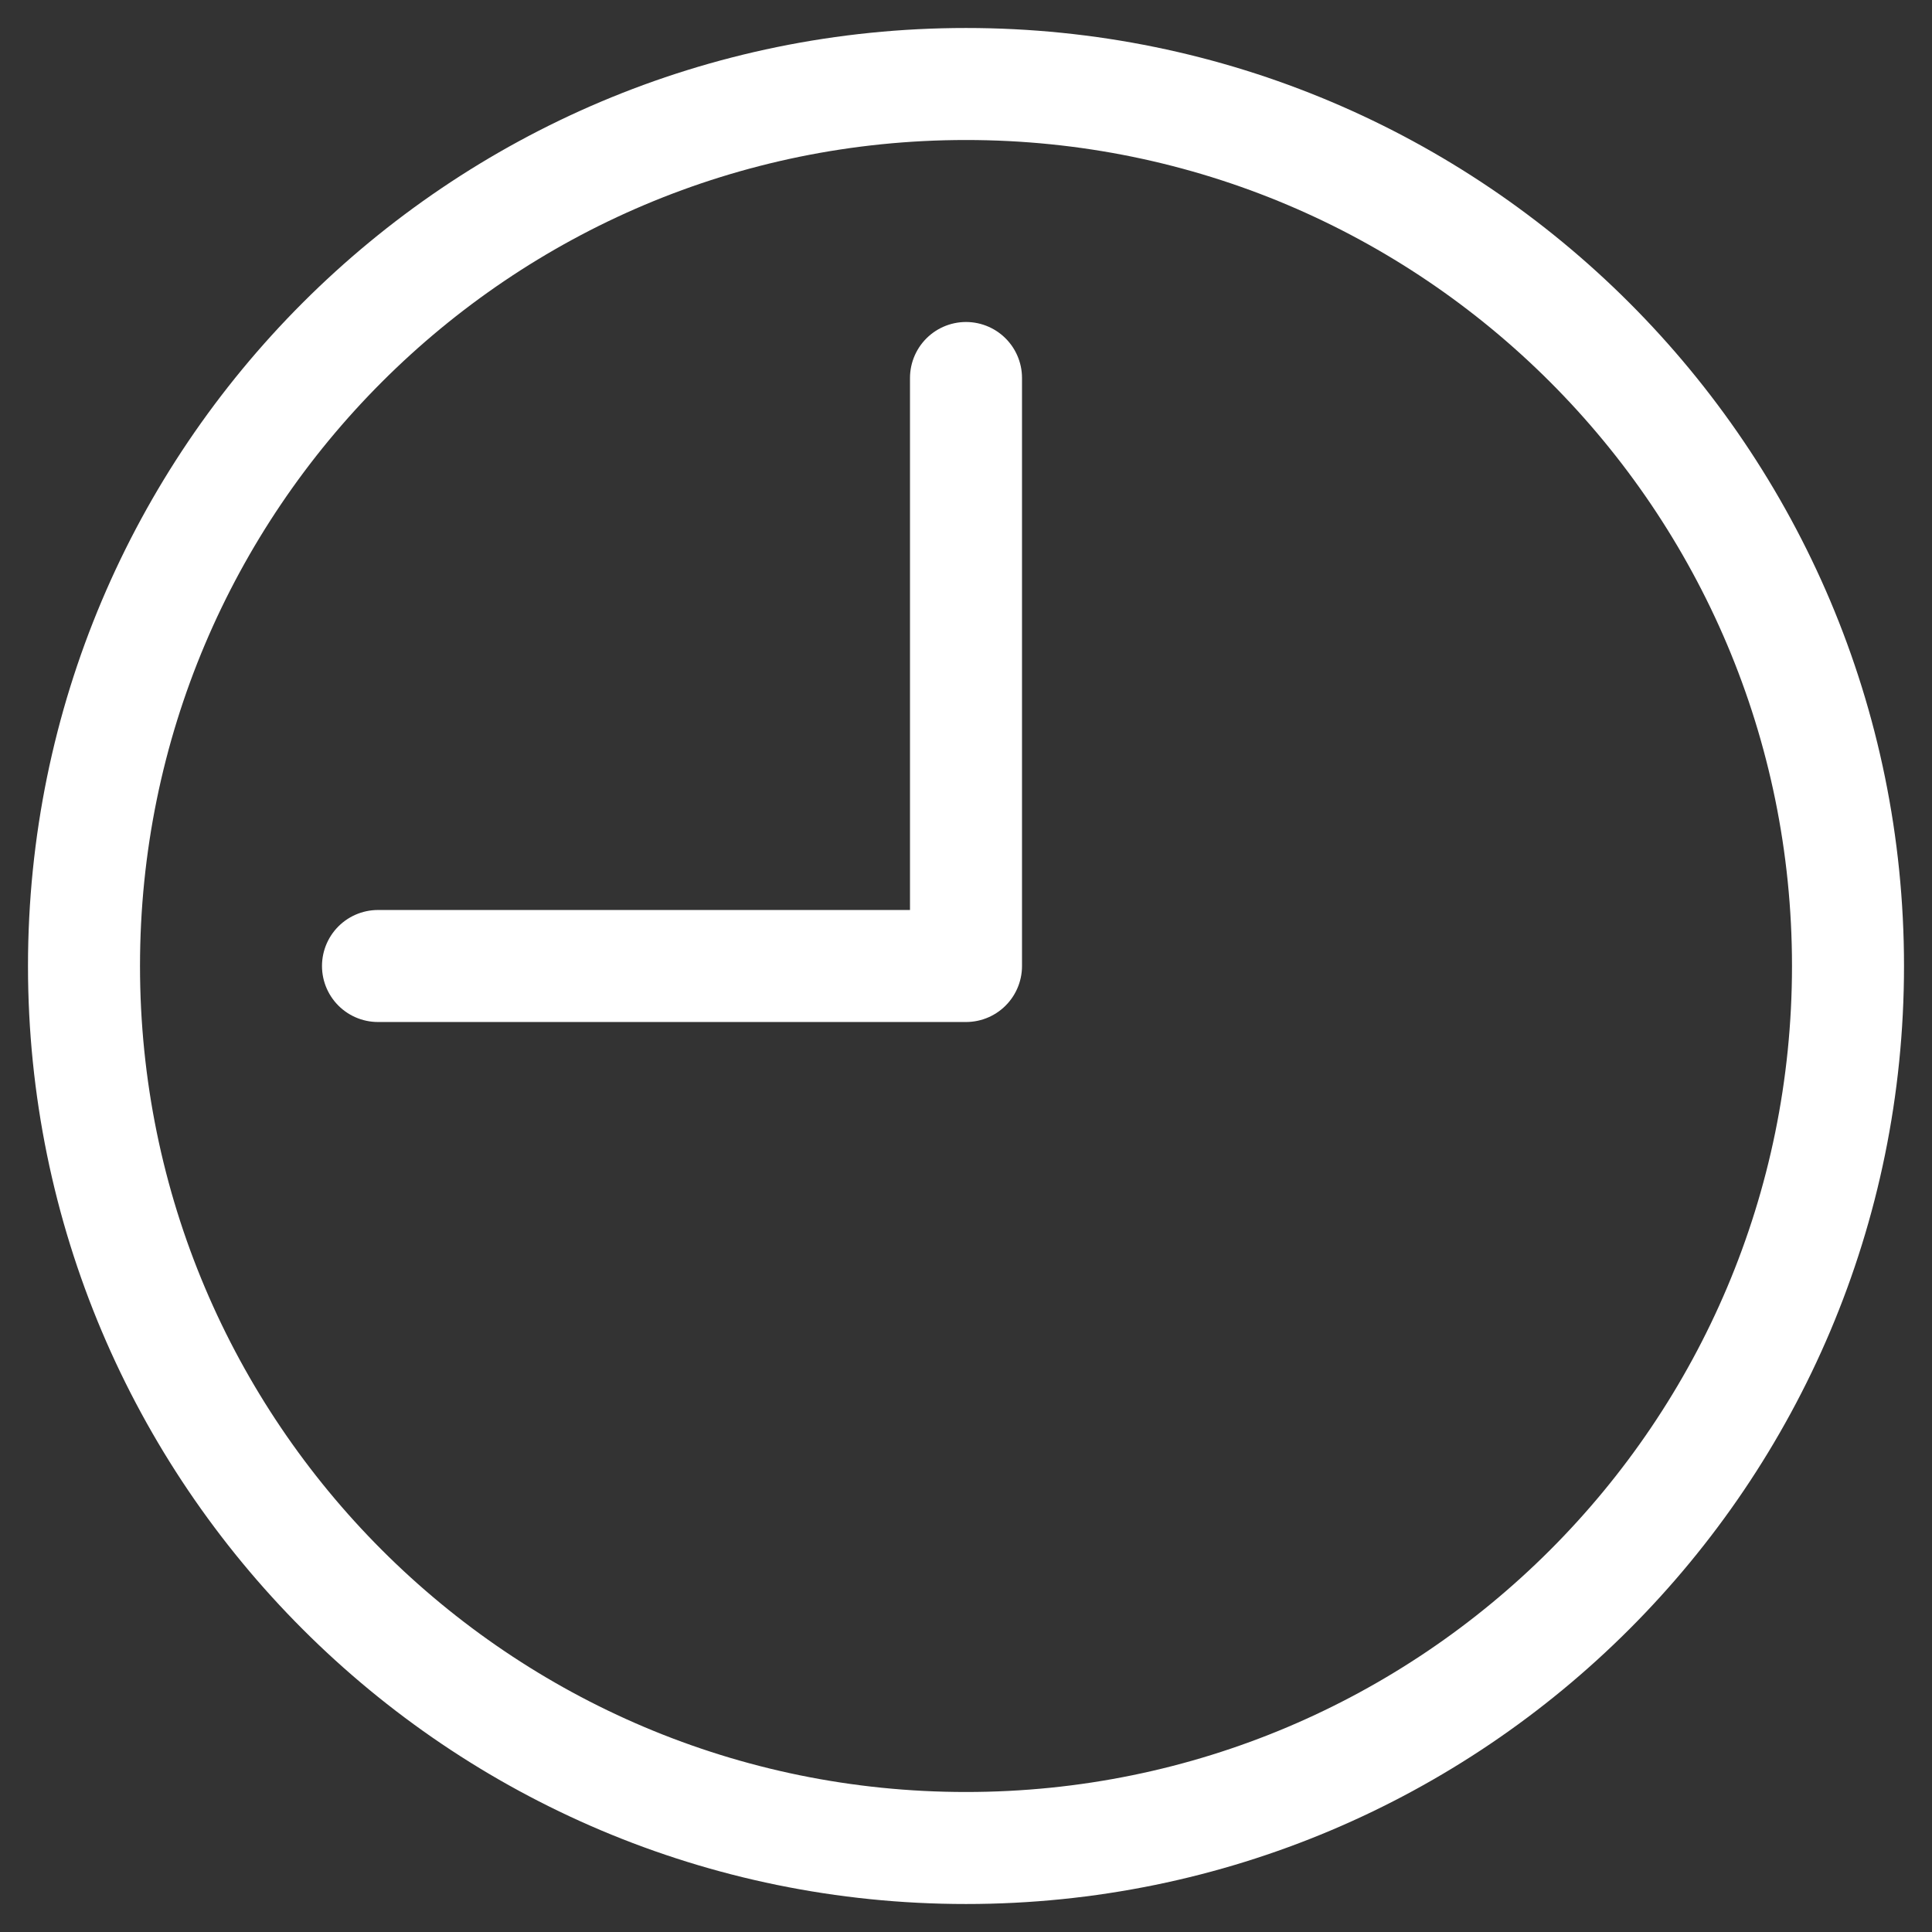
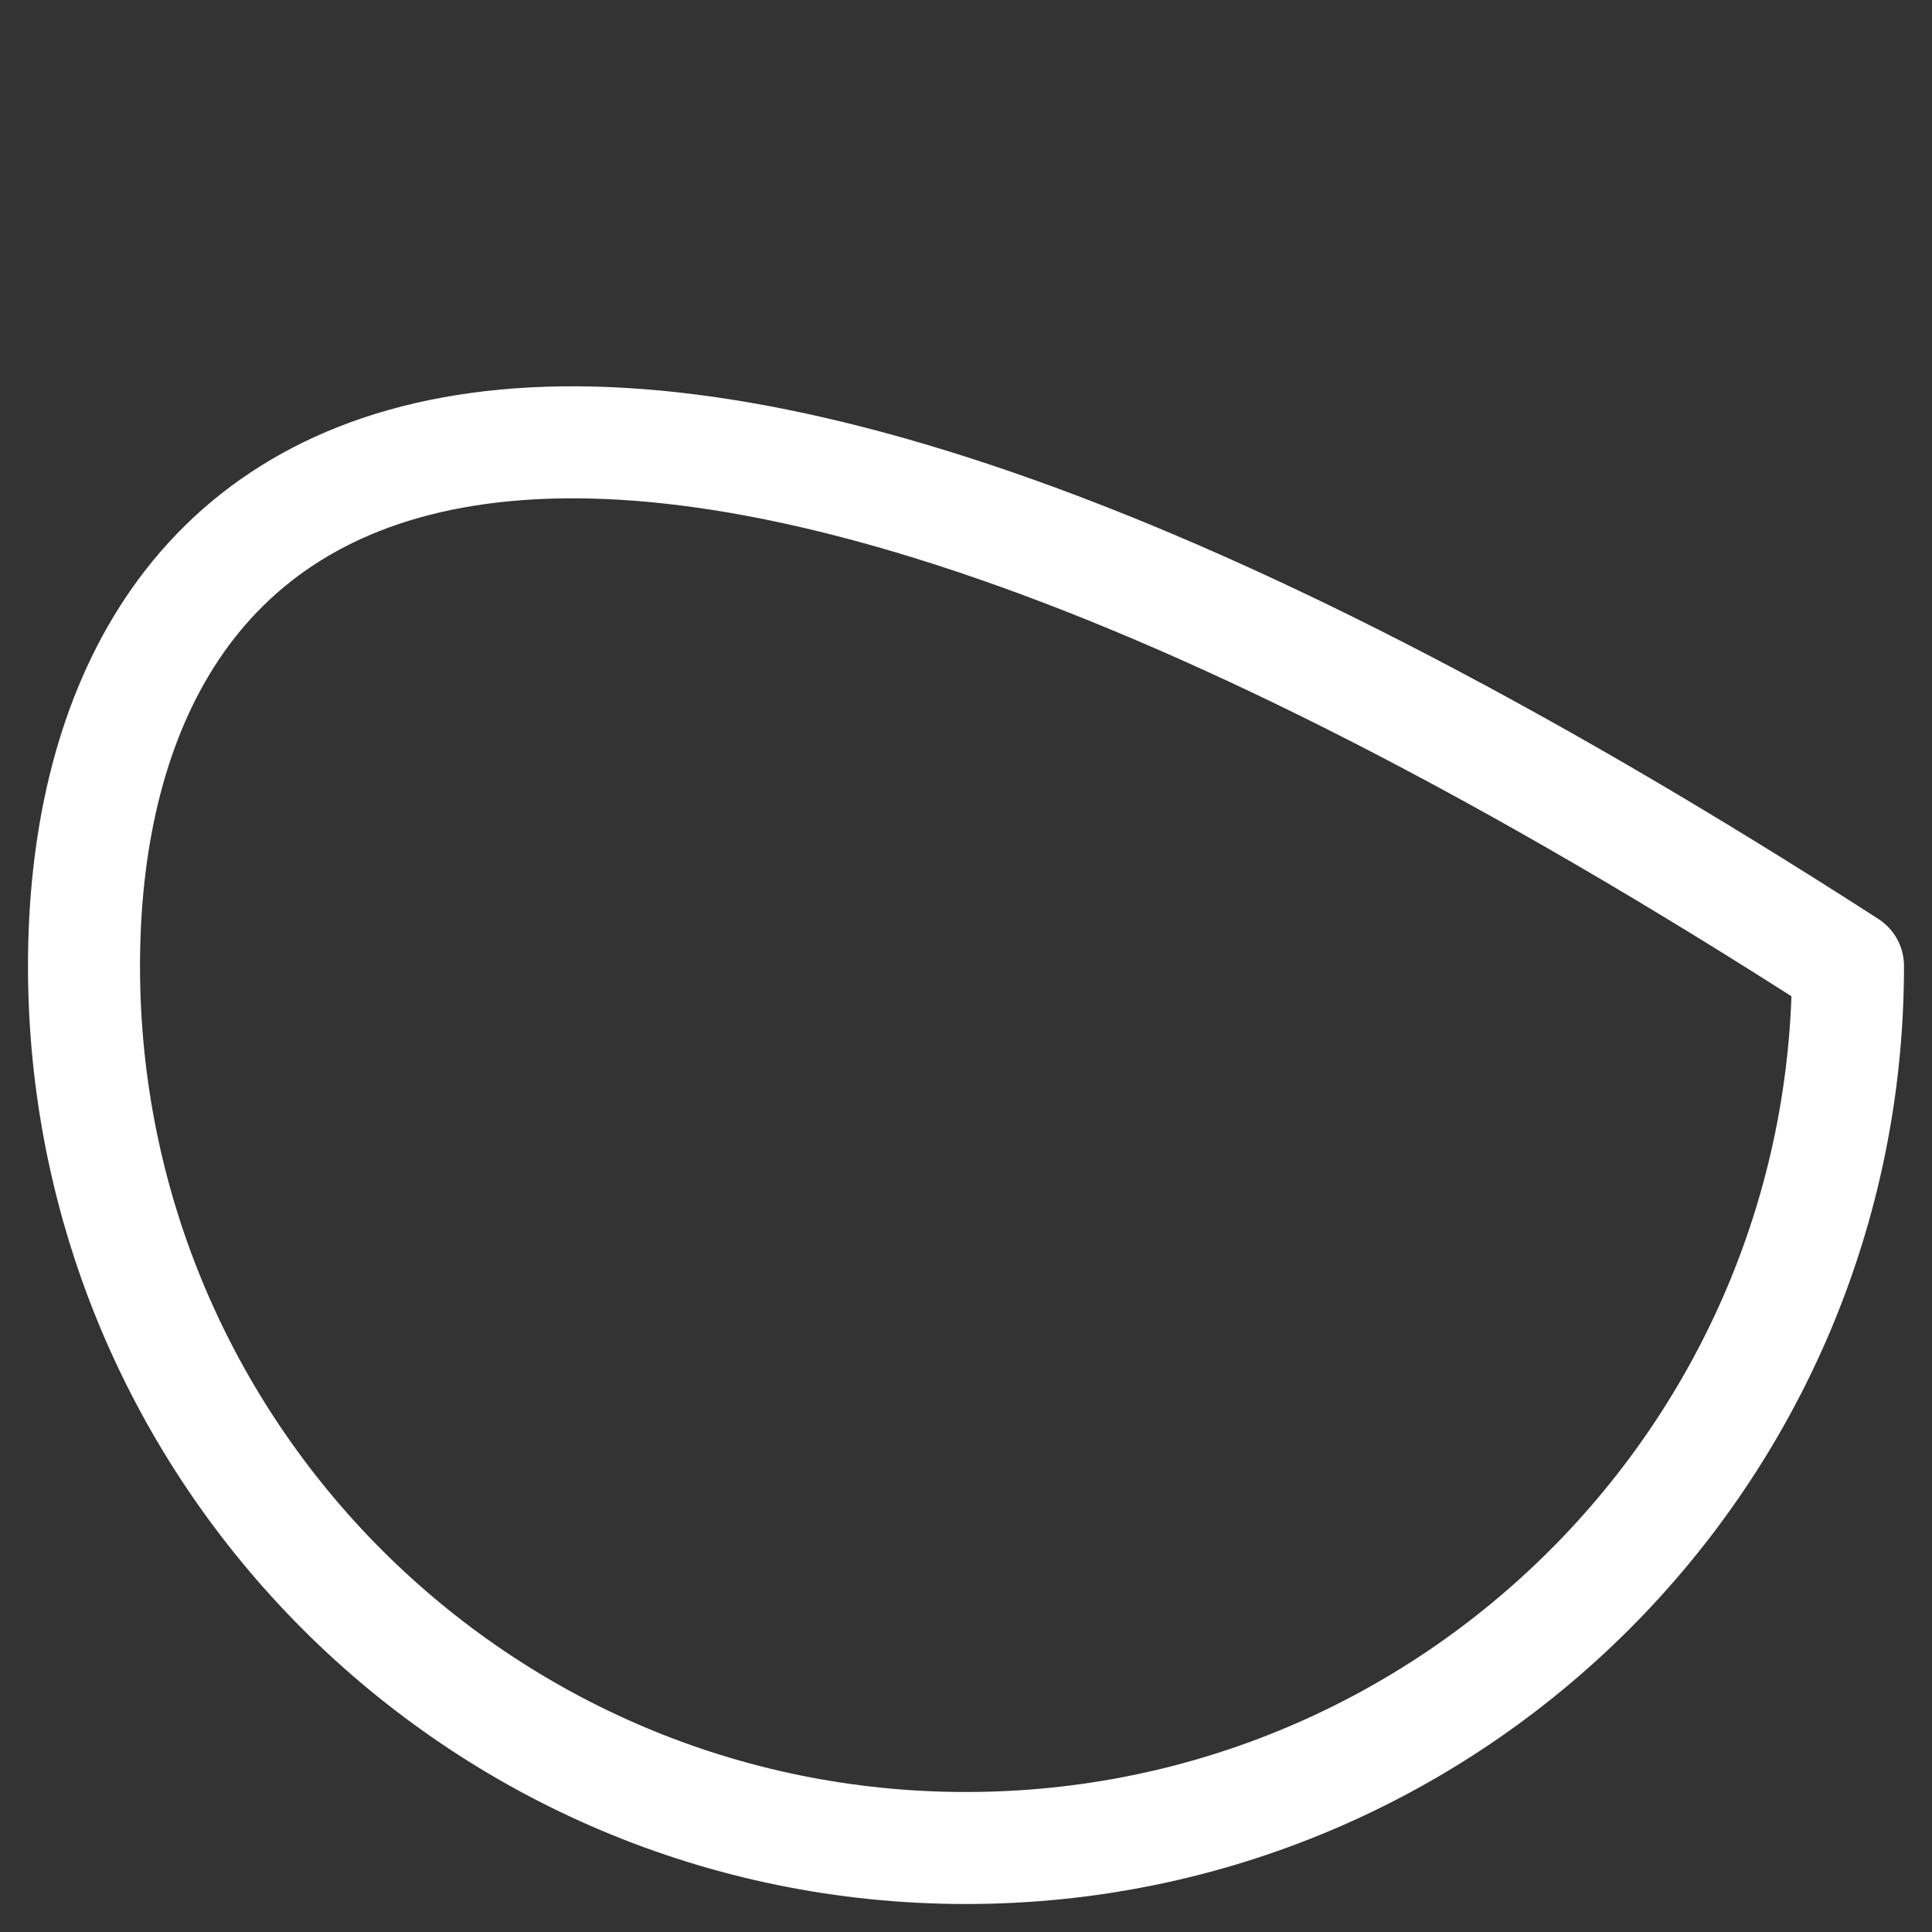
<svg xmlns="http://www.w3.org/2000/svg" width="46" height="46" viewBox="0 0 46 46" fill="none">
  <rect x="0" y="0" width="46" height="46" fill="#333333" stroke="none" />
-   <path d="M23 44C34.598 44 44 34.598 44 23C44 11.402 34.598 2 23 2C11.402 2 2 11.402 2 23C2 34.598 11.402 44 23 44Z" stroke="white" stroke-width="2.667" stroke-linecap="round" stroke-linejoin="round" />
-   <path d="M23 9V23H9" stroke="white" stroke-width="2.667" stroke-linecap="round" stroke-linejoin="round" />
+   <path d="M23 44C34.598 44 44 34.598 44 23C11.402 2 2 11.402 2 23C2 34.598 11.402 44 23 44Z" stroke="white" stroke-width="2.667" stroke-linecap="round" stroke-linejoin="round" />
</svg>